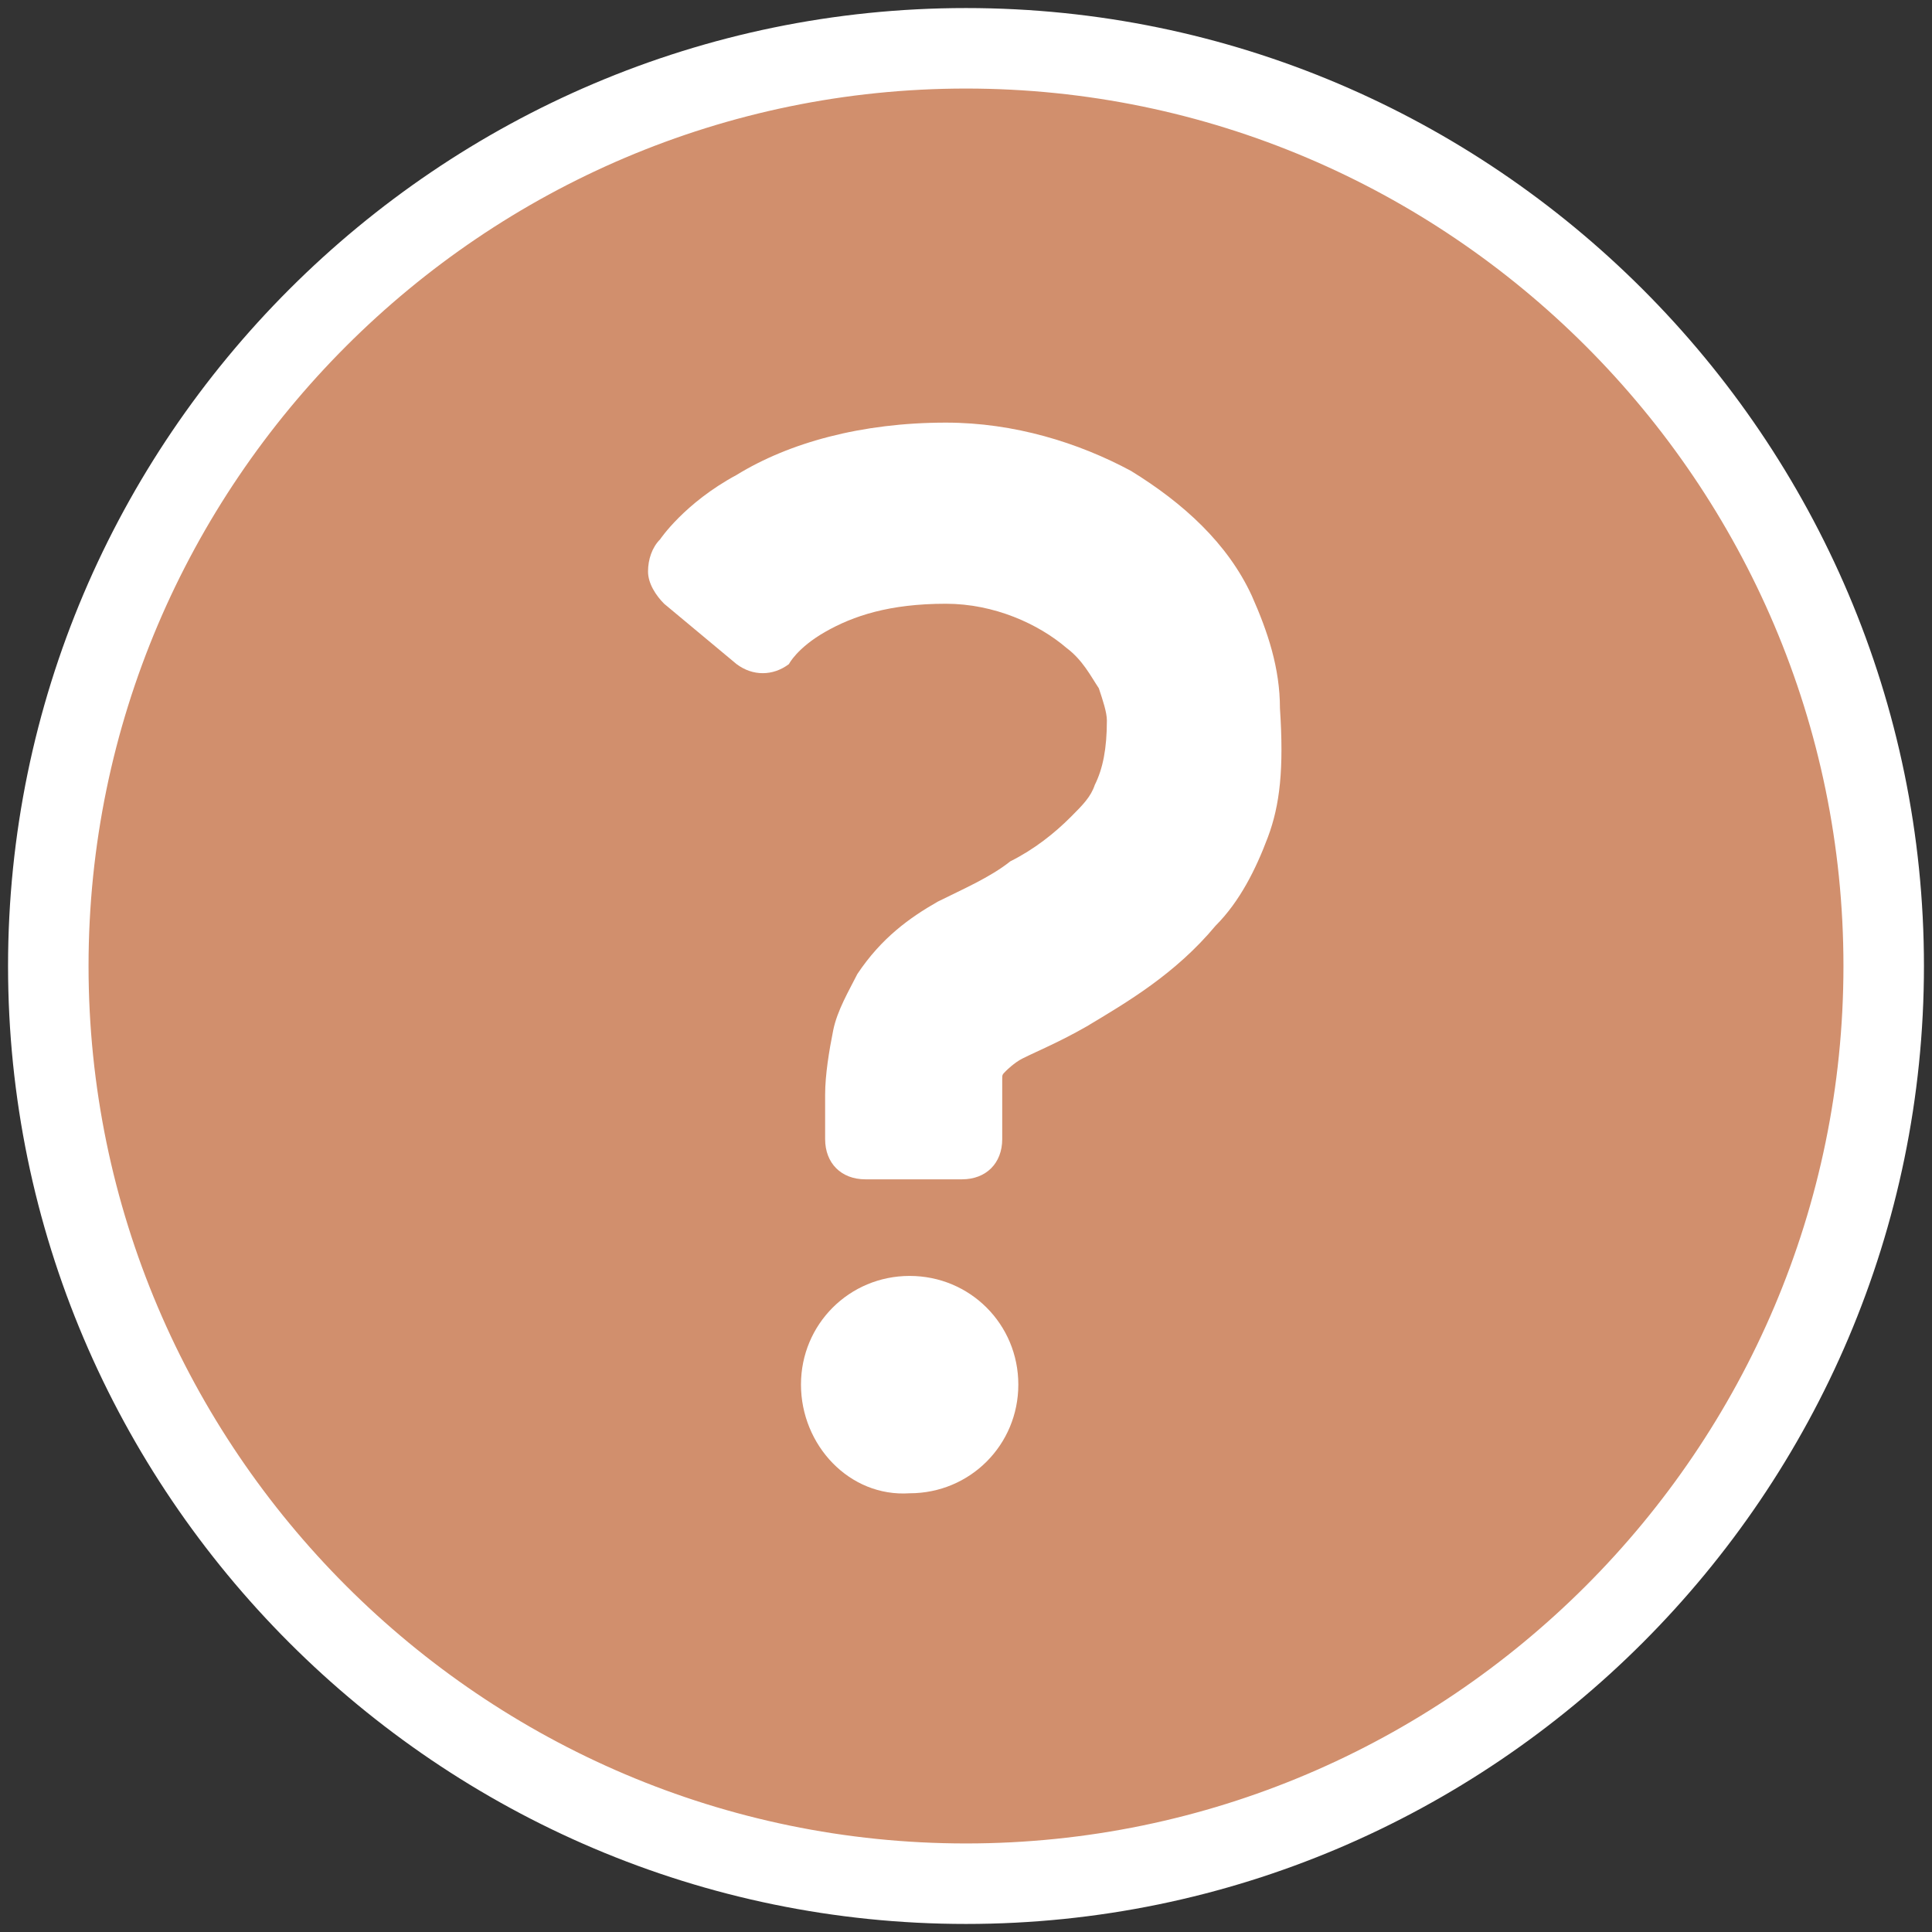
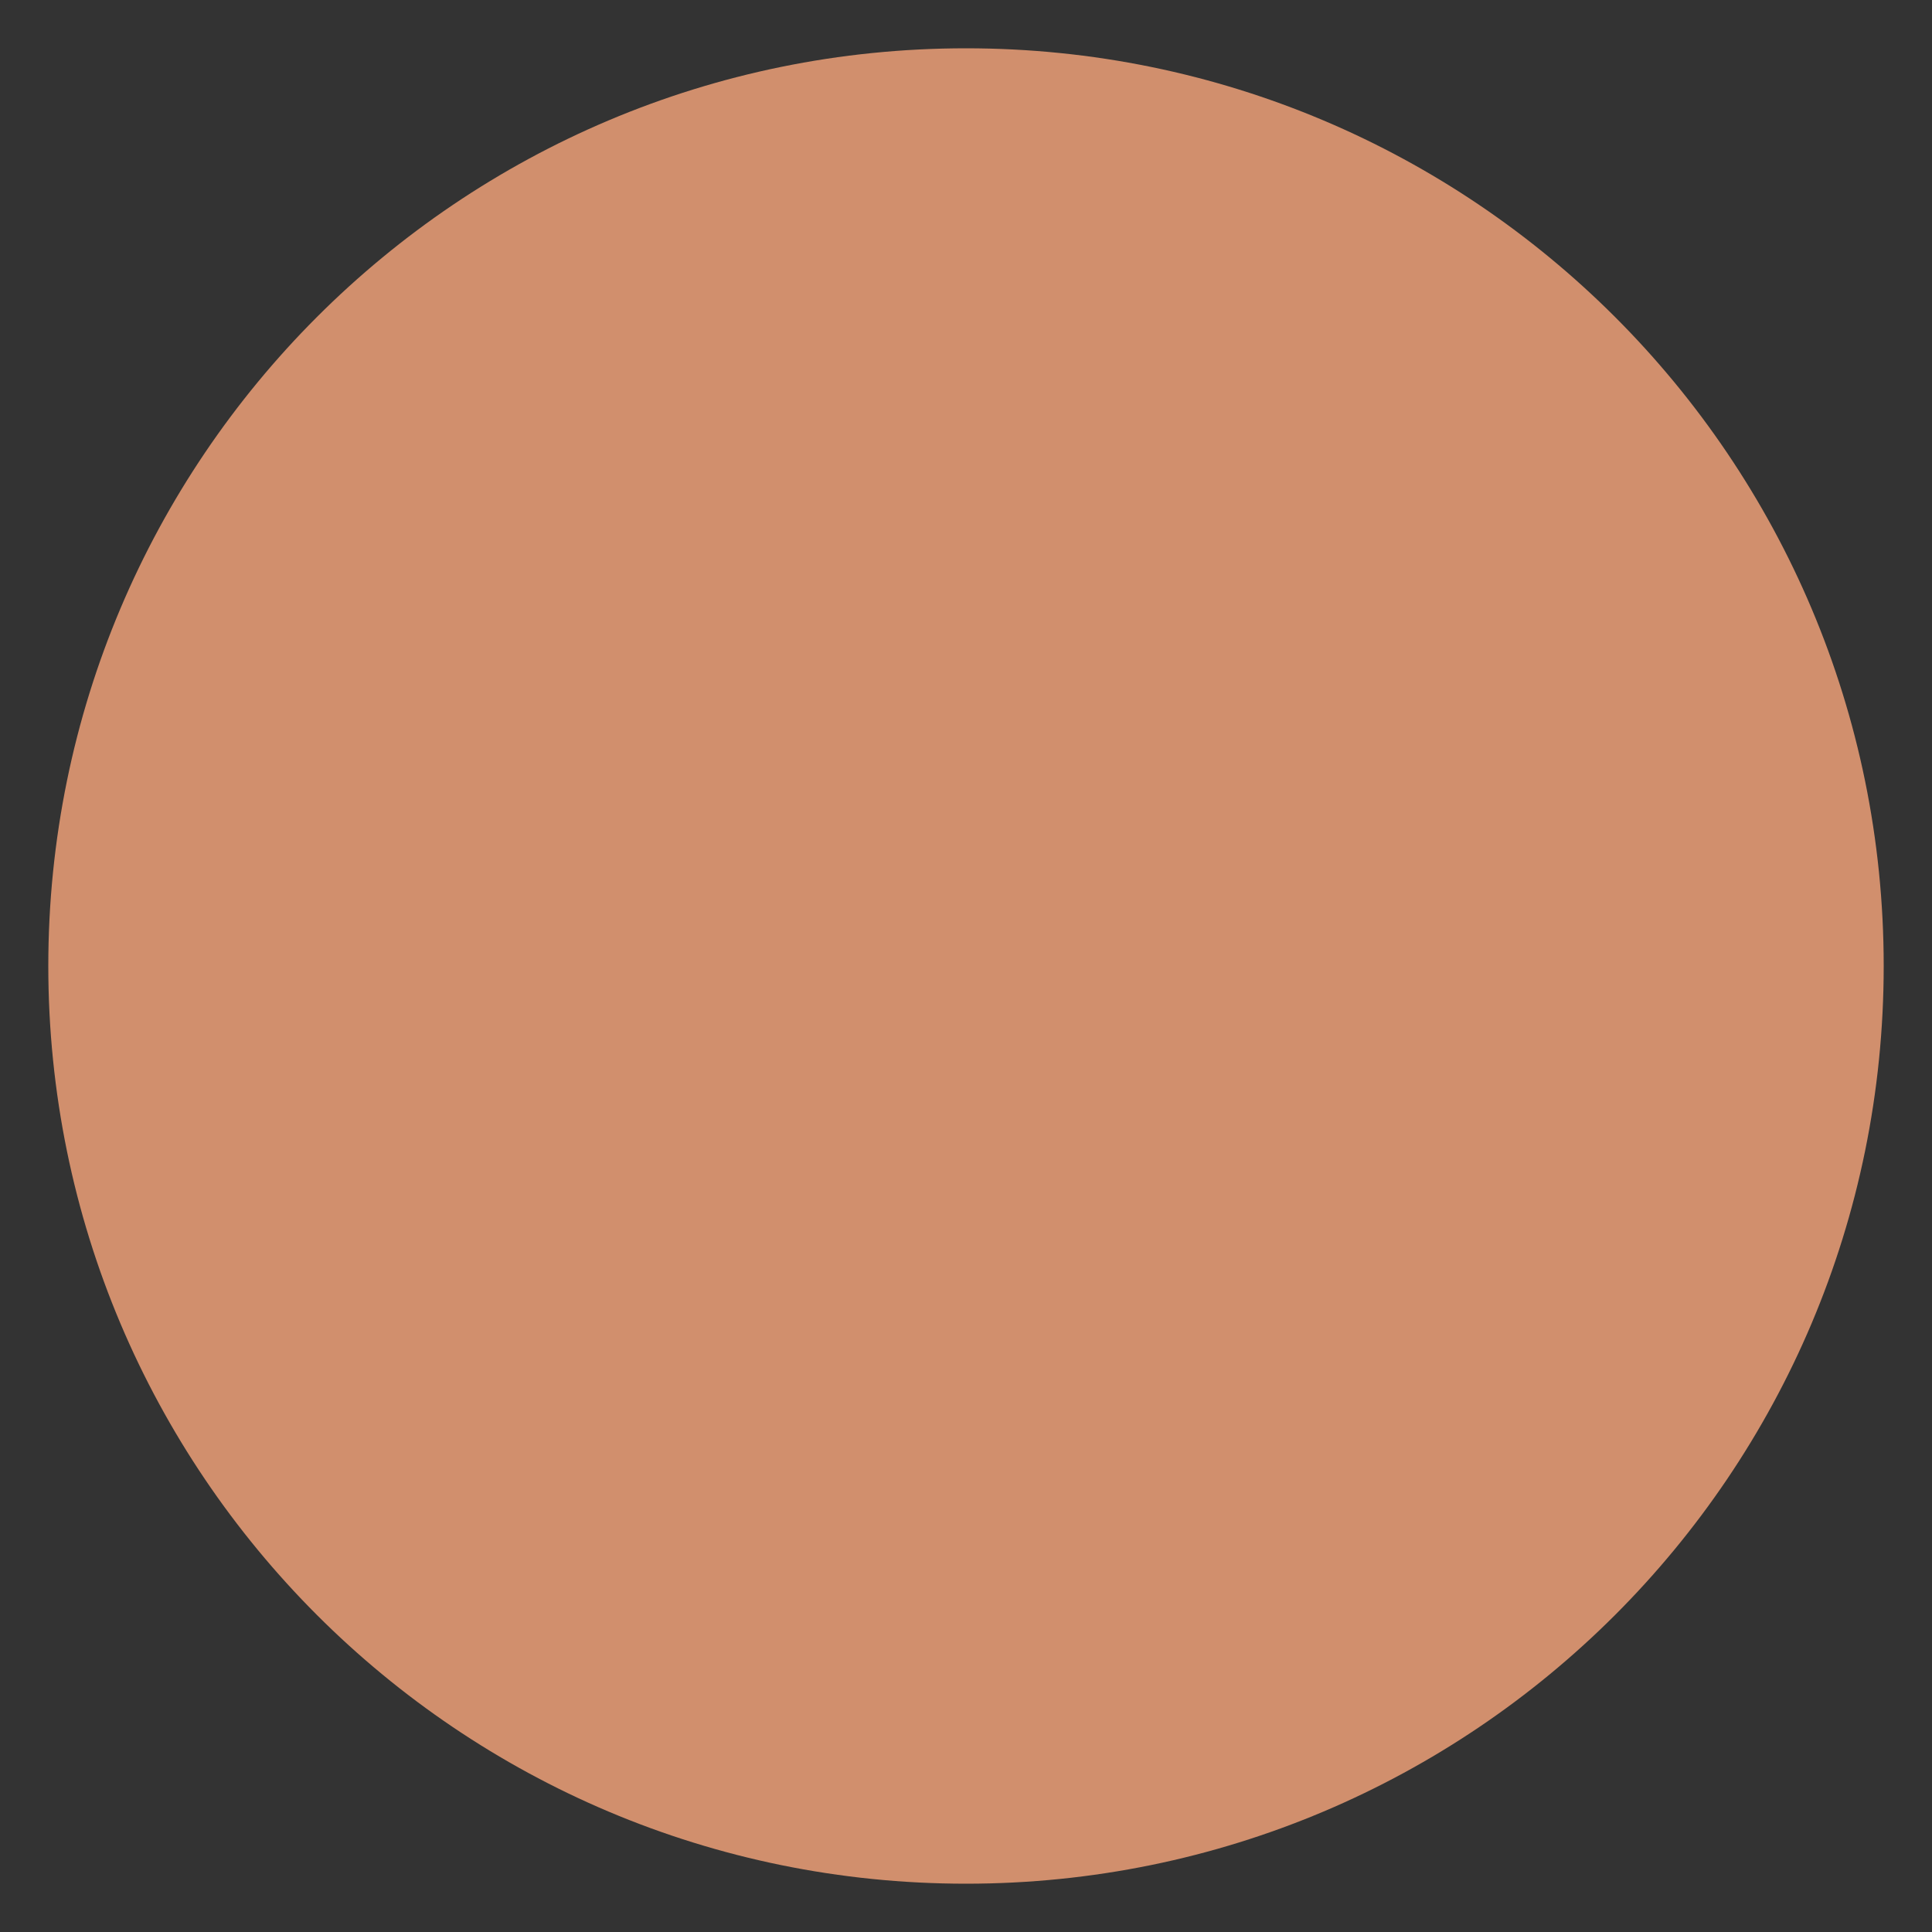
<svg xmlns="http://www.w3.org/2000/svg" version="1.1" id="レイヤー_1" x="0px" y="0px" viewBox="0 0 48 48" style="enable-background:new 0 0 48 48;" xml:space="preserve">
  <rect x="0" y="0" width="48" height="48" fill="#333333" stroke="none" />
  <style type="text/css">
	.st0{fill:#D18F6D;}
	.st1{fill:#FFFFFF;}
</style>
  <g>
    <path class="st0" d="M24,46.8C11.4,46.8,1.2,36.6,1.2,24C1.2,11.4,11.4,1.2,24,1.2c12.6,0,22.8,10.2,22.8,22.8   C46.8,36.6,36.6,46.8,24,46.8z" />
-     <path class="st1" d="M24,2.2C36,2.2,45.8,12,45.8,24S36,45.8,24,45.8S2.2,36,2.2,24S12,2.2,24,2.2 M24,0.2   C10.9,0.2,0.2,10.9,0.2,24S10.9,47.8,24,47.8S47.8,37.1,47.8,24S37.1,0.2,24,0.2L24,0.2z" />
  </g>
-   <path class="st1" d="M19.9,34.4c0-1.5,1.2-2.7,2.7-2.7c1.5,0,2.7,1.2,2.7,2.7c0,1.5-1.2,2.7-2.7,2.7C21.1,37.2,19.9,35.9,19.9,34.4z  " />
-   <path class="st1" d="M31.5,20.8c-0.3,0.8-0.7,1.6-1.3,2.2c-1,1.2-2.2,1.9-3.2,2.5c-0.7,0.4-1.2,0.6-1.6,0.8  c-0.2,0.1-0.4,0.3-0.4,0.3c-0.1,0.1-0.1,0.1-0.1,0.2c0,0.1,0,0.2,0,0.4c0,0.6,0,1.1,0,1.1c0,0.6-0.4,1-1,1h-2.4c-0.6,0-1-0.4-1-1  c0,0,0-0.5,0-1.1c0-0.5,0.1-1.1,0.2-1.6c0.1-0.5,0.4-1,0.6-1.4c0.6-0.9,1.3-1.4,2-1.8c0.6-0.3,1.3-0.6,1.8-1  c0.6-0.3,1.1-0.7,1.5-1.1c0.3-0.3,0.5-0.5,0.6-0.8c0.2-0.4,0.3-0.9,0.3-1.6c0-0.2-0.1-0.5-0.2-0.8c-0.2-0.3-0.4-0.7-0.8-1  c-0.7-0.6-1.8-1.1-3-1.1c-1.4,0-2.3,0.3-3,0.7c-0.7,0.4-0.9,0.8-0.9,0.8c-0.4,0.3-0.9,0.3-1.3,0l-1.8-1.5c-0.2-0.2-0.4-0.5-0.4-0.8  c0-0.3,0.1-0.6,0.3-0.8c0,0,0.6-0.9,1.9-1.6c1.3-0.8,3.1-1.3,5.2-1.3c1.7,0,3.3,0.5,4.6,1.2c1.3,0.8,2.4,1.8,3,3.1  c0.4,0.9,0.7,1.8,0.7,2.8C31.9,19.1,31.8,20,31.5,20.8z" />
</svg>